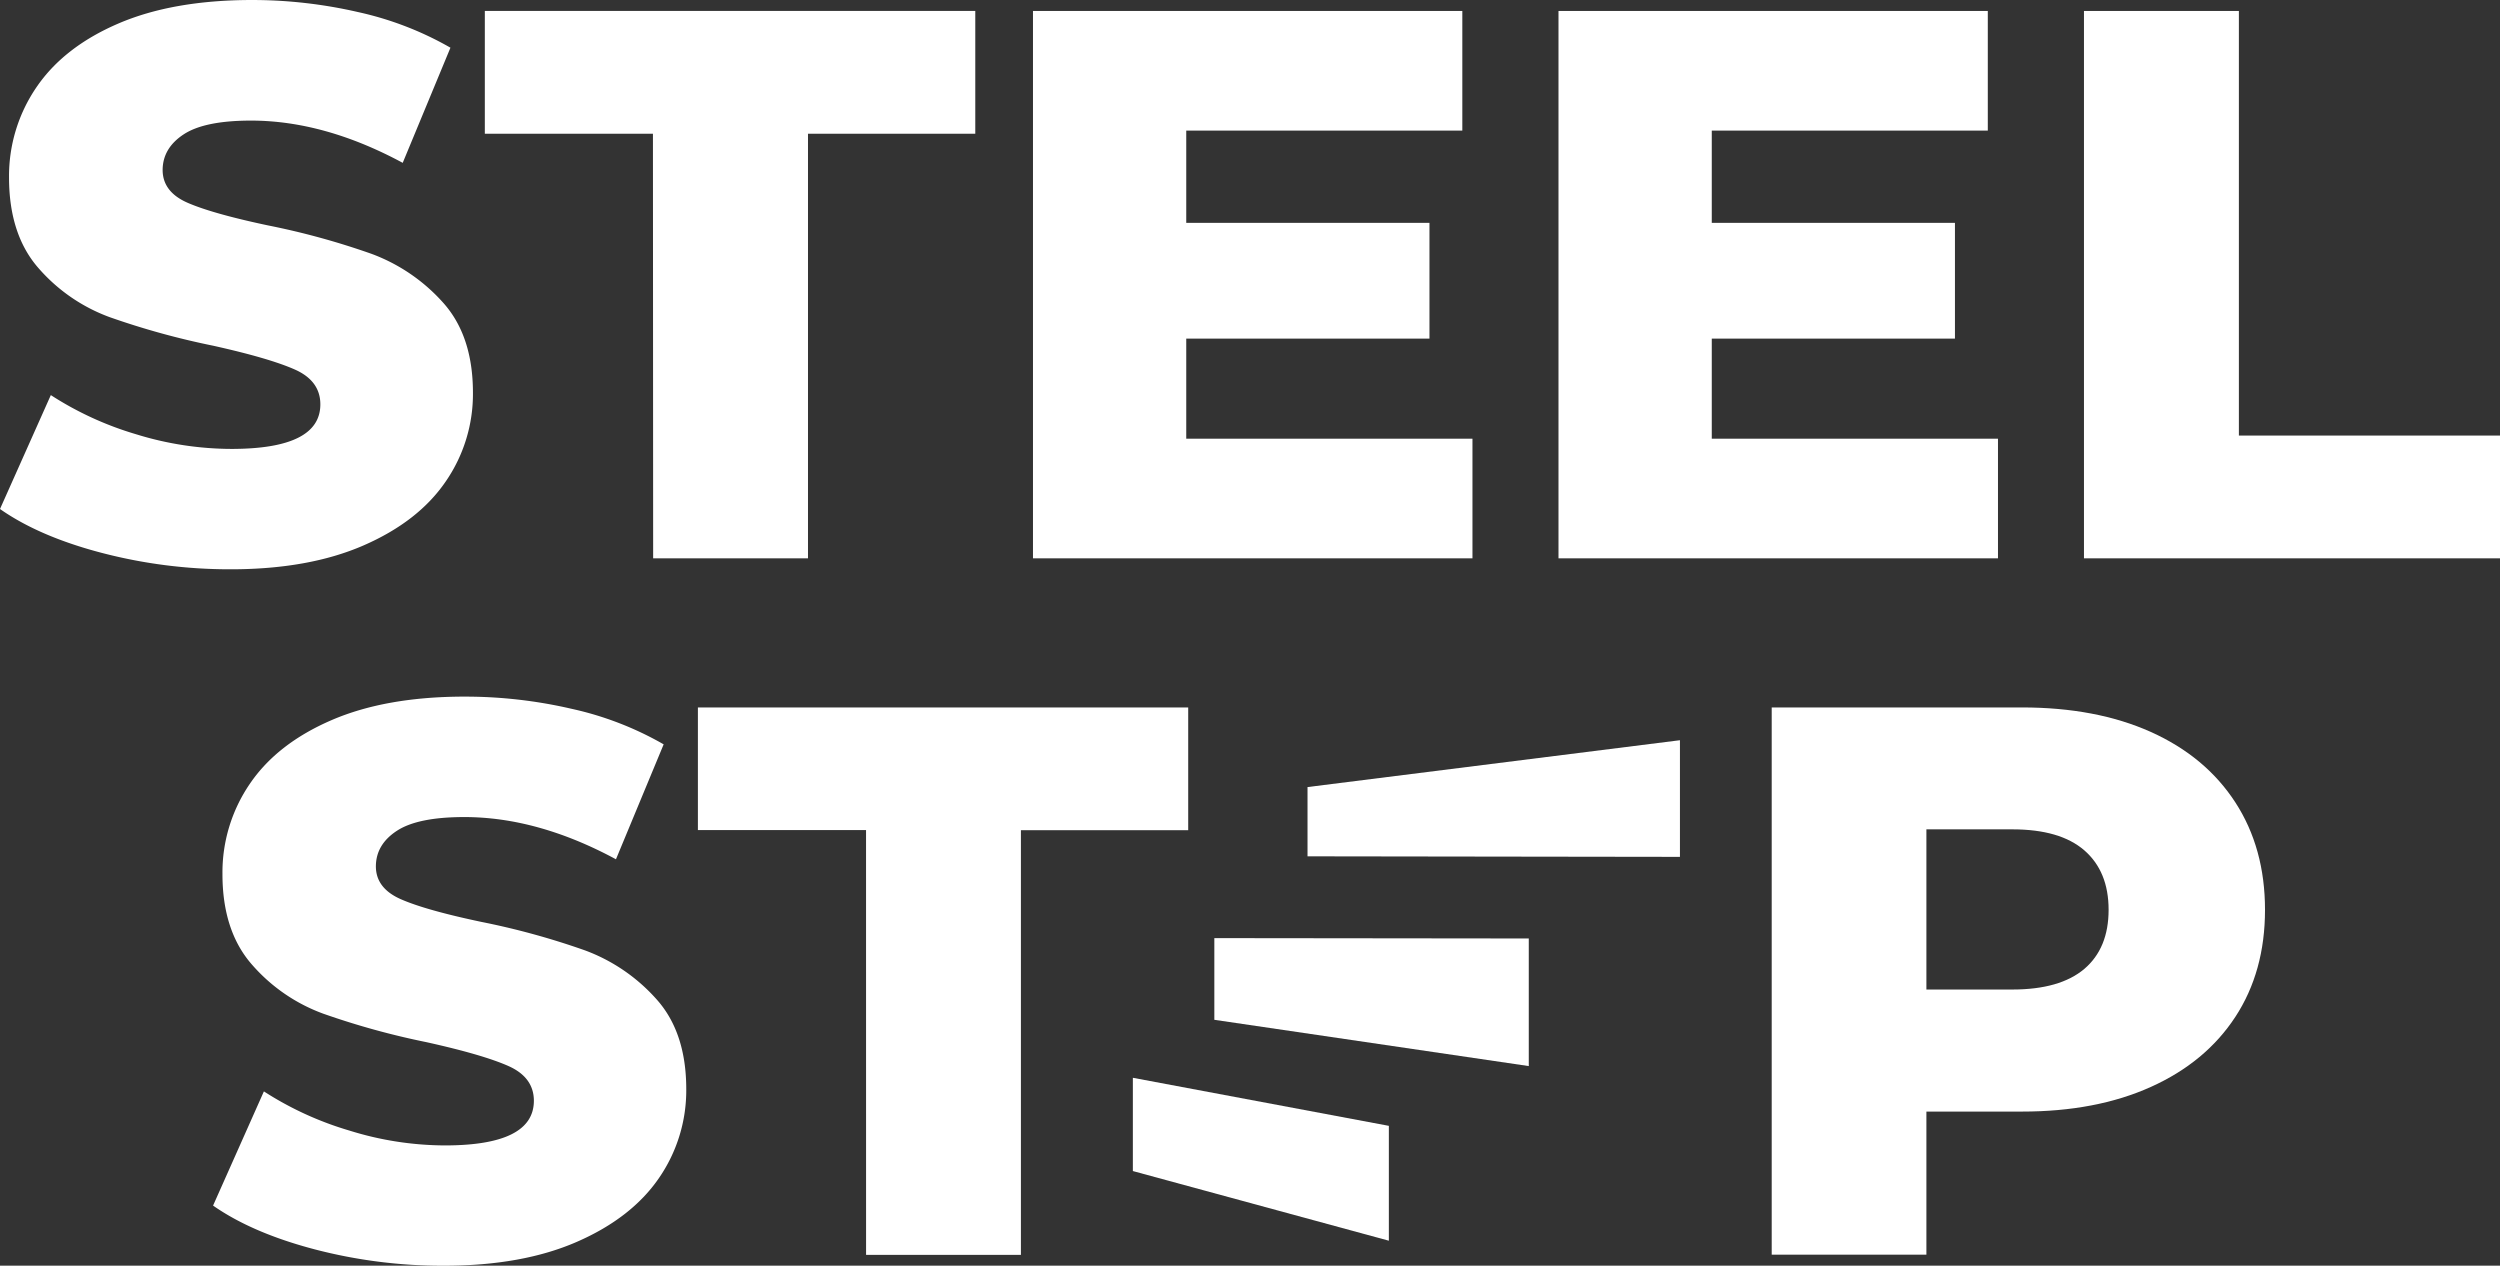
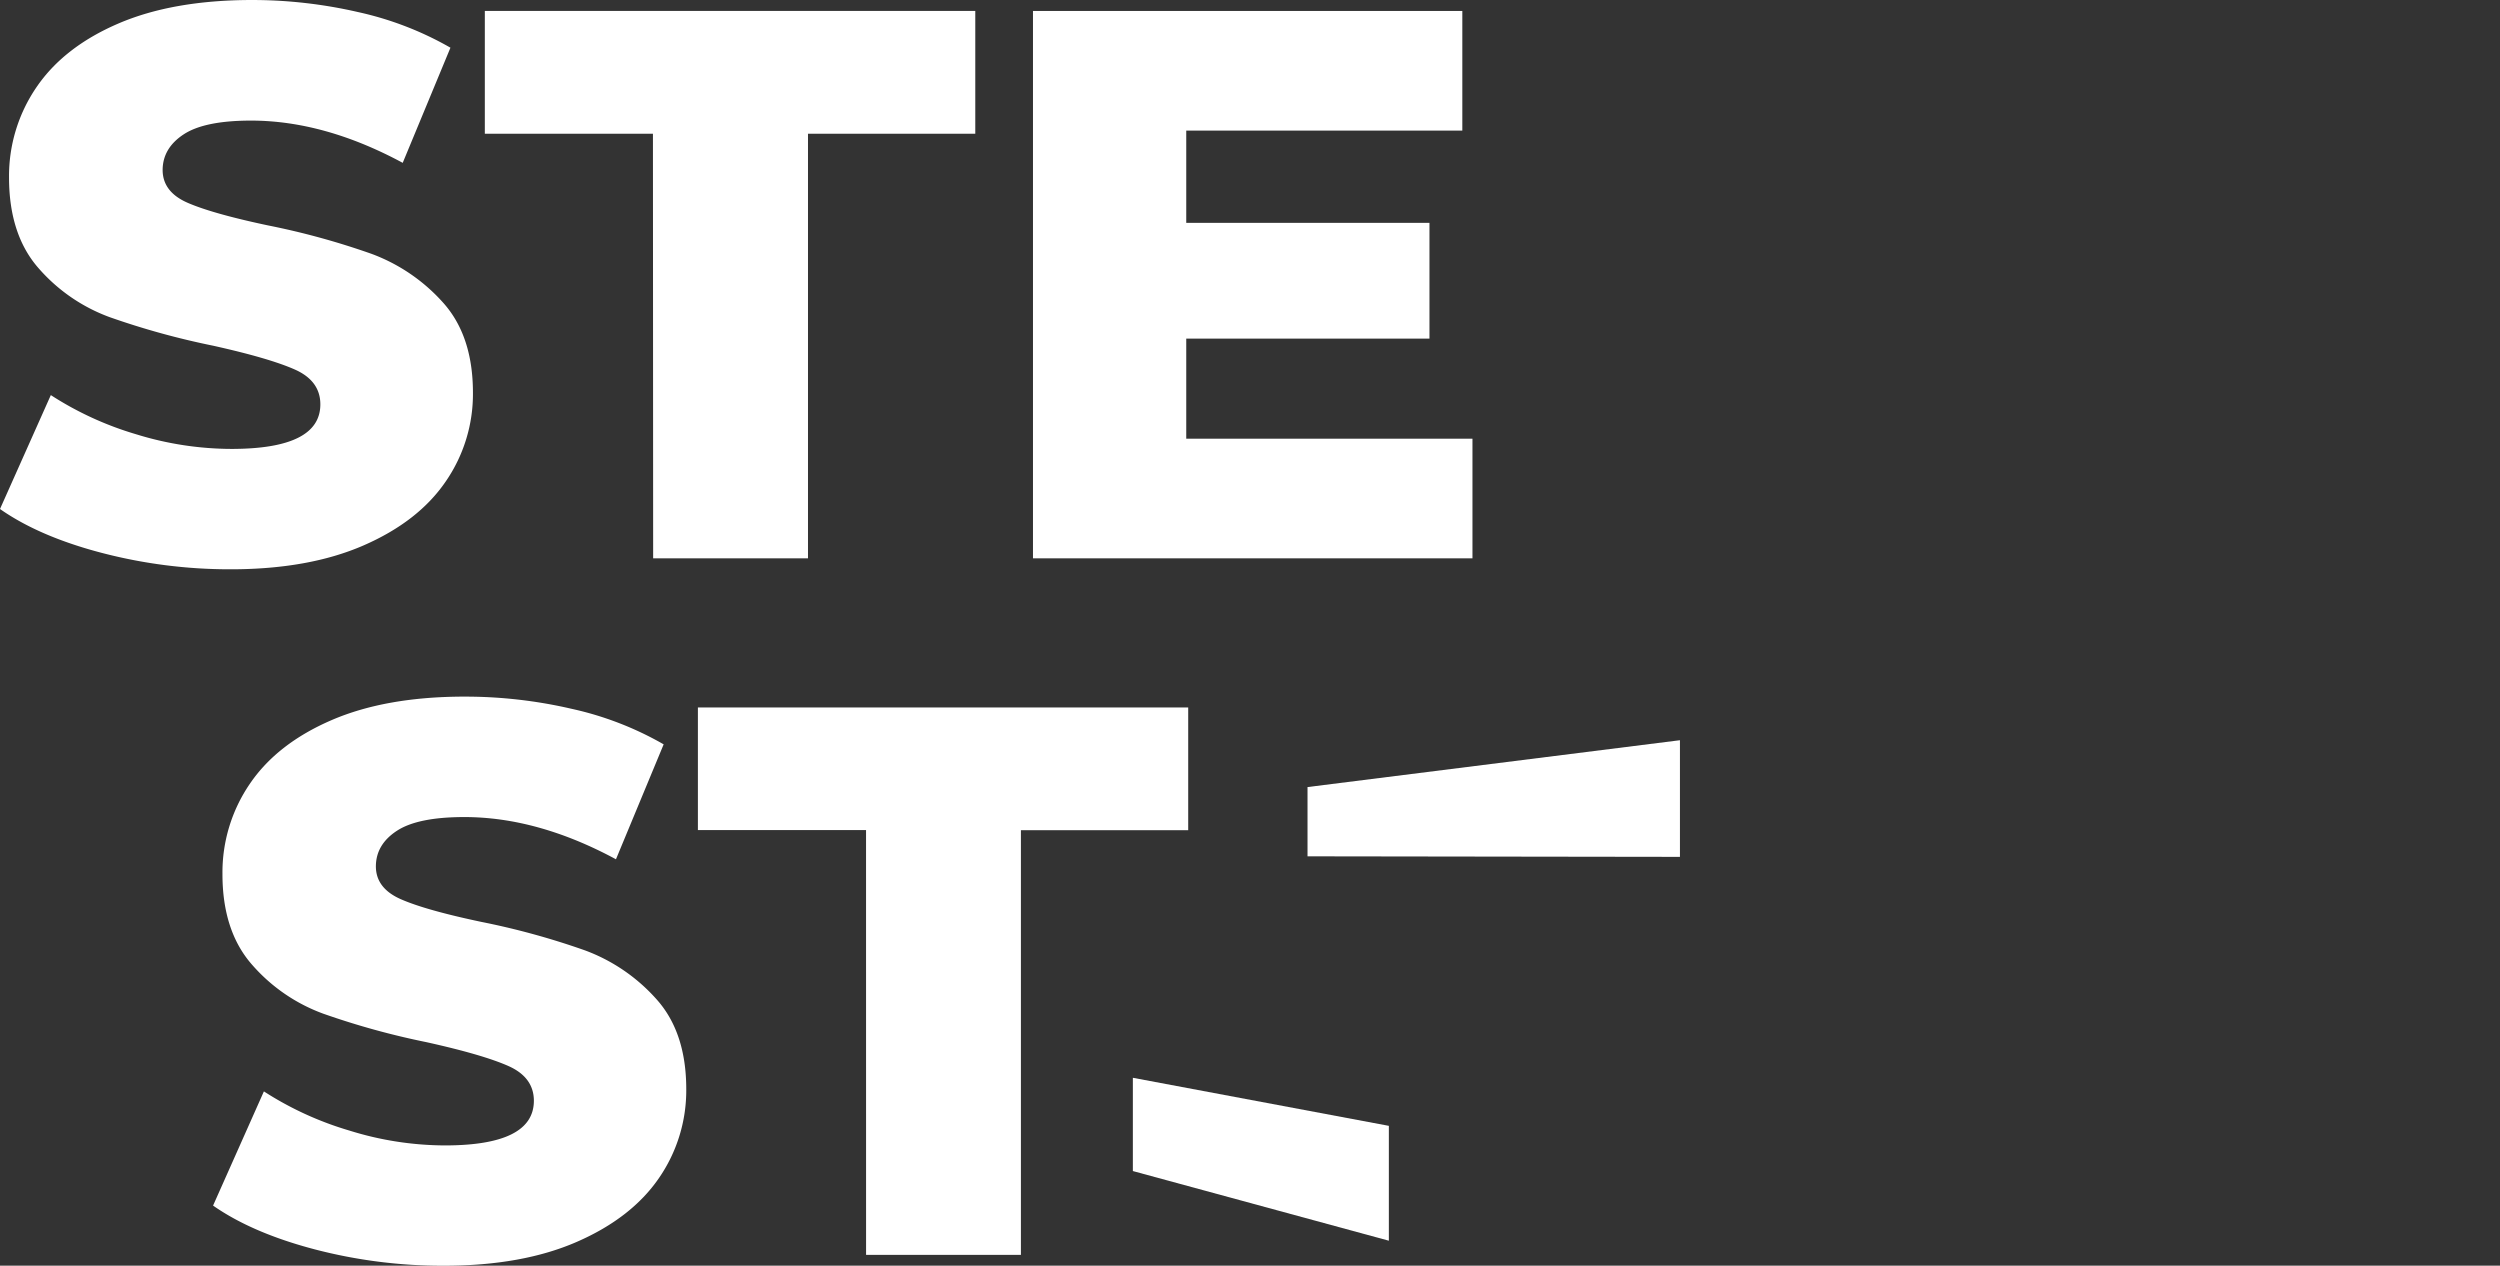
<svg xmlns="http://www.w3.org/2000/svg" id="Слой_1" data-name="Слой 1" viewBox="0 0 702.36 355.59">
  <rect x="0" y="0" width="702.36" height="355.59" fill="#333333" stroke="none" />
  <defs>
    <style> .cls-1 { fill: #fff; } </style>
  </defs>
  <path class="cls-1" d="M28.56,155.32Q11,150.72,0,143L14.28,111a91.9,91.9,0,0,0,23.95,11A91.28,91.28,0,0,0,65,126.12q25,0,25-12.52,0-6.59-7.14-9.77t-23-6.71a218.78,218.78,0,0,1-29-8,48.74,48.74,0,0,1-20-13.74Q2.55,65.95,2.54,49.9a44.15,44.15,0,0,1,7.69-25.37q7.69-11.32,23-17.91T70.75,0a132.94,132.94,0,0,1,29.88,3.4,91.74,91.74,0,0,1,25.92,10L113.14,45.75q-22-11.86-42.62-11.87-13,0-18.89,3.85t-5.94,10q0,6.17,7,9.23t22.62,6.37a211.09,211.09,0,0,1,29.11,8,50.4,50.4,0,0,1,20,13.62q8.45,9.35,8.45,25.38a43.25,43.25,0,0,1-7.69,25q-7.68,11.21-23.06,17.91t-37.35,6.7A142.24,142.24,0,0,1,28.56,155.32Z" transform="translate(0 0)" />
  <path class="cls-1" d="M183.44,37.57H136.21V3.08H274V37.57H227V156.86h-43.5Z" transform="translate(0 0)" />
  <path class="cls-1" d="M413.68,123.25v33.61H290.21V3.08H410.83V36.69H333.27V62.61H401.6V95.13H333.27v28.12Z" transform="translate(0 0)" />
-   <path class="cls-1" d="M561.32,123.25v33.61H437.85V3.08H558.46V36.69H480.91V62.61h68.32V95.13H480.91v28.12Z" transform="translate(0 0)" />
-   <path class="cls-1" d="M585.48,3.08H629V122.37h73.38v34.49H585.48Z" transform="translate(0 0)" />
  <path class="cls-1" d="M318.27,302.8l71.92,13.5v32.27L318.27,329Z" transform="translate(0 0)" />
-   <path class="cls-1" d="M341.16,263.56l88.34.1v35.85l-88.34-13Z" transform="translate(0 0)" />
  <polygon class="cls-1" points="367.34 240.58 471.97 240.73 471.97 207.96 367.34 221.12 367.34 240.58" />
  <path class="cls-1" d="M88.42,351q-17.58-4.62-28.56-12.3l14.28-32.08a92.22,92.22,0,0,0,24,11,90.91,90.91,0,0,0,26.8,4.18q25,0,25.05-12.52,0-6.6-7.14-9.78t-23-6.7a218.78,218.78,0,0,1-29-8,48.71,48.71,0,0,1-20-13.73q-8.35-9.45-8.35-25.48a44.08,44.08,0,0,1,7.69-25.38q7.68-11.31,23-17.91t37.45-6.59a132.38,132.38,0,0,1,29.88,3.41,91.2,91.2,0,0,1,25.93,10l-13.4,32.29q-22-11.87-42.62-11.86-13,0-18.9,3.84t-5.93,10q0,6.15,7,9.23T135.23,259a211.09,211.09,0,0,1,29.11,8,50.15,50.15,0,0,1,20,13.62q8.46,9.33,8.46,25.37A43.35,43.35,0,0,1,185.11,331q-7.7,11.2-23.07,17.9t-37.35,6.7A141.82,141.82,0,0,1,88.42,351Z" transform="translate(0 0)" />
  <path class="cls-1" d="M243.31,233.2H196.07V198.75H333.82v34.49h-47v119.3h-43.5Z" transform="translate(0 0)" />
-   <path class="cls-1" d="M604.26,205.63q15.38,6.92,23.73,19.77t8.35,30.21q0,17.36-8.35,30.1t-23.73,19.66q-15.37,6.93-36.24,6.92H541.21V352.5H497.75V198.75h70.31Q588.9,198.75,604.26,205.63ZM585.59,272.2q6.81-5.82,6.81-16.59t-6.81-16.7Q578.78,233,565.38,233H541.21v45h24.17Q578.74,278,585.59,272.2Z" transform="translate(0 0)" />
</svg>